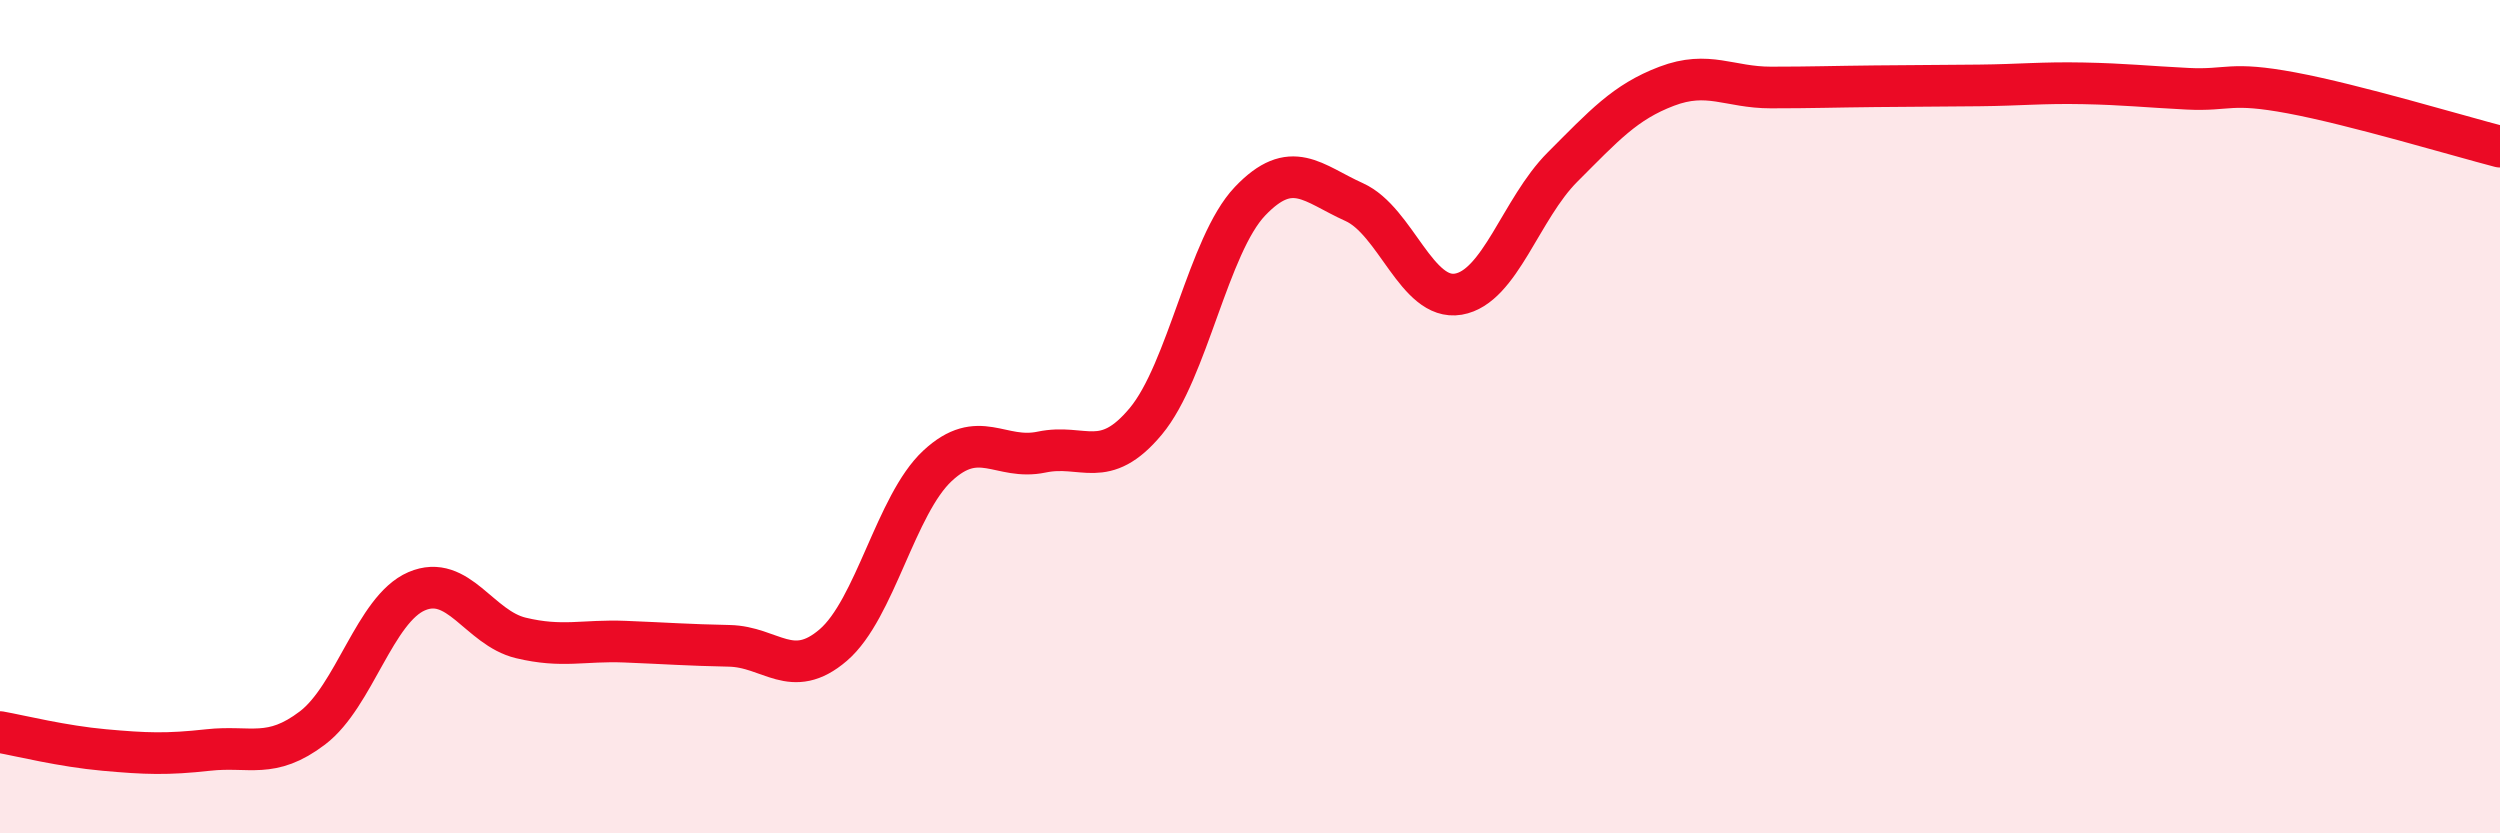
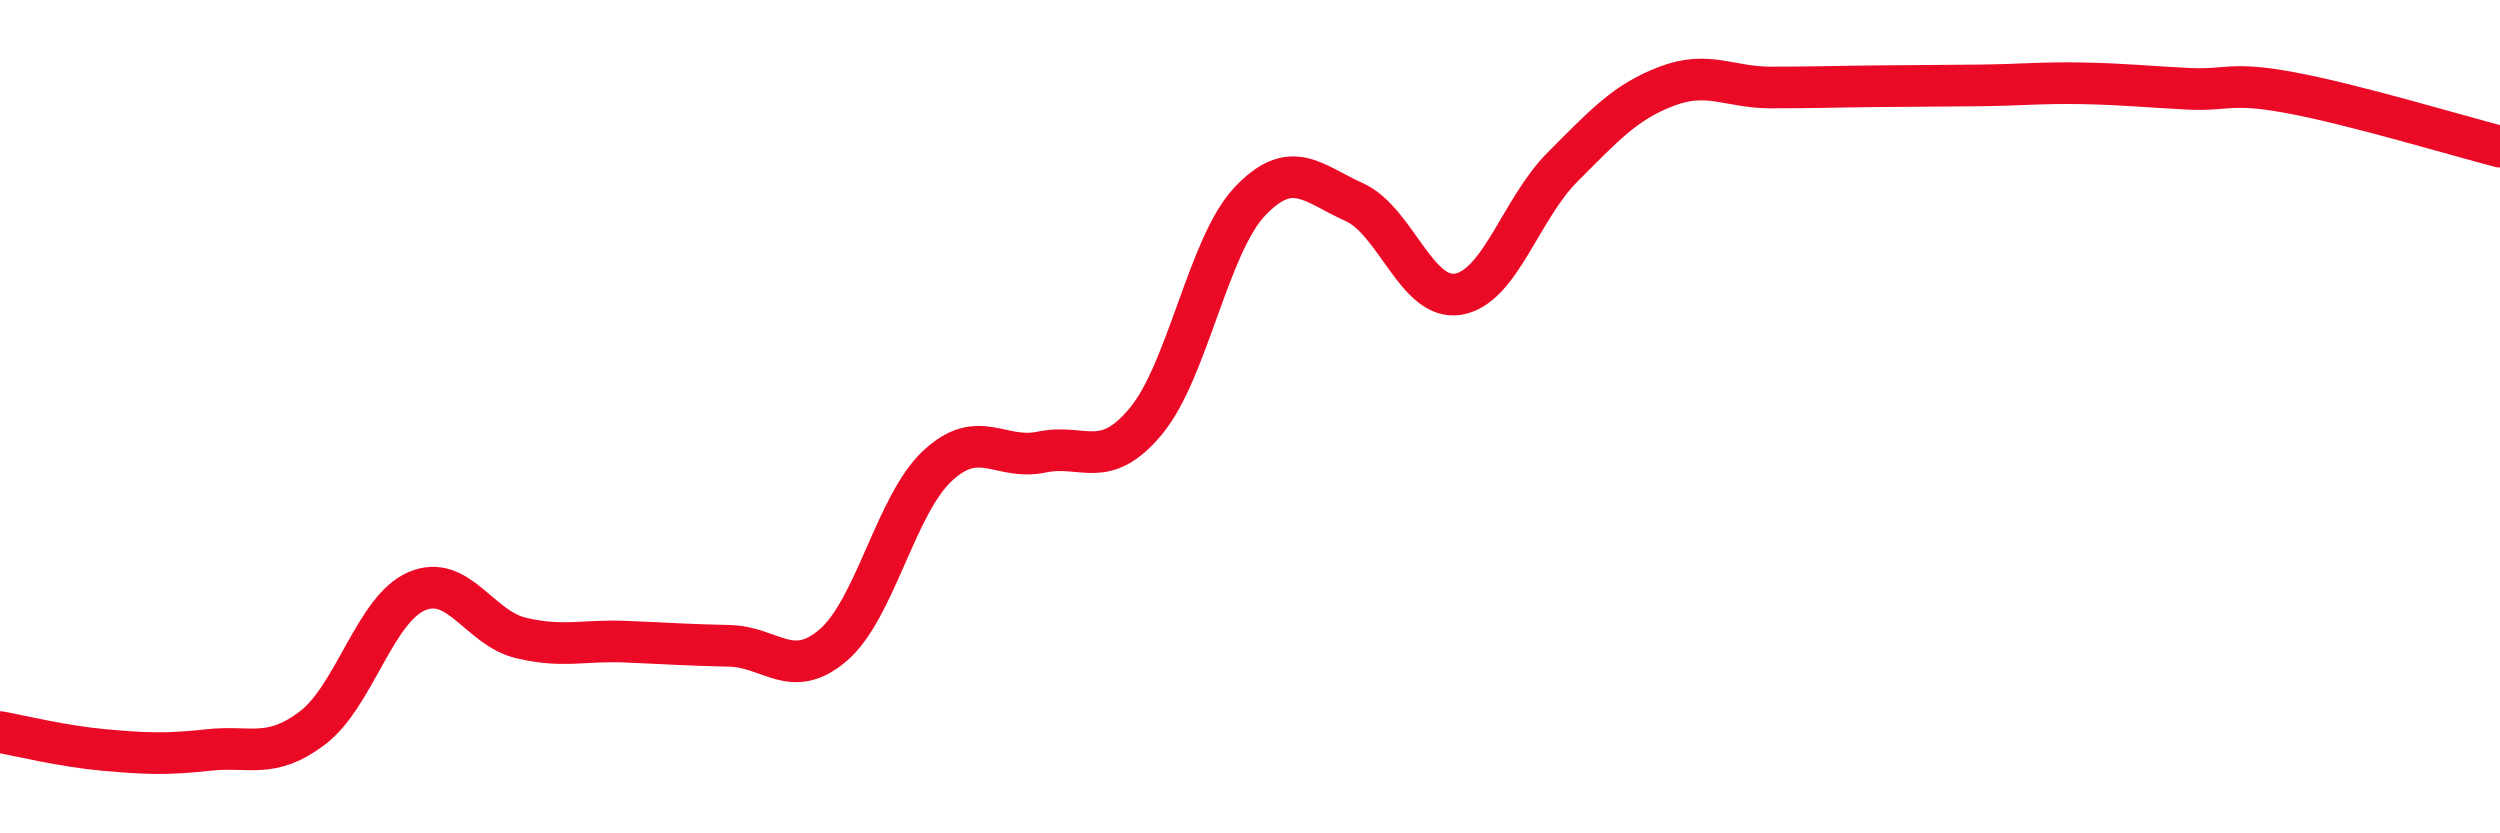
<svg xmlns="http://www.w3.org/2000/svg" width="60" height="20" viewBox="0 0 60 20">
-   <path d="M 0,17.57 C 0.5,17.66 1.5,17.91 2.5,18 C 3.5,18.09 4,18.11 5,18 C 6,17.89 6.5,18.23 7.5,17.47 C 8.5,16.71 9,14.62 10,14.19 C 11,13.76 11.5,15.07 12.5,15.31 C 13.5,15.55 14,15.36 15,15.4 C 16,15.44 16.5,15.48 17.5,15.5 C 18.5,15.52 19,16.34 20,15.48 C 21,14.62 21.5,12.11 22.5,11.18 C 23.5,10.25 24,11.06 25,10.85 C 26,10.64 26.5,11.31 27.5,10.11 C 28.5,8.91 29,5.88 30,4.83 C 31,3.78 31.5,4.4 32.5,4.85 C 33.5,5.3 34,7.23 35,7.06 C 36,6.89 36.5,5.01 37.5,4.01 C 38.5,3.01 39,2.45 40,2.07 C 41,1.69 41.5,2.1 42.5,2.1 C 43.5,2.1 44,2.08 45,2.07 C 46,2.06 46.5,2.06 47.5,2.05 C 48.5,2.04 49,1.98 50,2 C 51,2.02 51.5,2.08 52.5,2.13 C 53.5,2.18 53.5,1.95 55,2.23 C 56.5,2.51 59,3.26 60,3.52L60 20L0 20Z" fill="#EB0A25" opacity="0.1" stroke-linecap="round" stroke-linejoin="round" />
  <path d="M 0,17.57 C 0.5,17.66 1.5,17.91 2.5,18 C 3.5,18.09 4,18.11 5,18 C 6,17.89 6.5,18.23 7.5,17.47 C 8.5,16.71 9,14.62 10,14.19 C 11,13.76 11.5,15.07 12.5,15.31 C 13.5,15.55 14,15.36 15,15.4 C 16,15.44 16.5,15.48 17.5,15.5 C 18.5,15.52 19,16.34 20,15.48 C 21,14.62 21.5,12.11 22.5,11.18 C 23.5,10.25 24,11.06 25,10.85 C 26,10.64 26.5,11.31 27.5,10.11 C 28.5,8.91 29,5.88 30,4.83 C 31,3.78 31.5,4.4 32.5,4.85 C 33.5,5.3 34,7.23 35,7.06 C 36,6.89 36.5,5.01 37.5,4.01 C 38.5,3.01 39,2.45 40,2.07 C 41,1.69 41.5,2.1 42.5,2.1 C 43.5,2.1 44,2.08 45,2.07 C 46,2.06 46.5,2.06 47.5,2.05 C 48.5,2.04 49,1.98 50,2 C 51,2.02 51.5,2.08 52.5,2.13 C 53.5,2.18 53.5,1.95 55,2.23 C 56.5,2.51 59,3.26 60,3.52" stroke="#EB0A25" stroke-width="1" fill="none" stroke-linecap="round" stroke-linejoin="round" />
</svg>